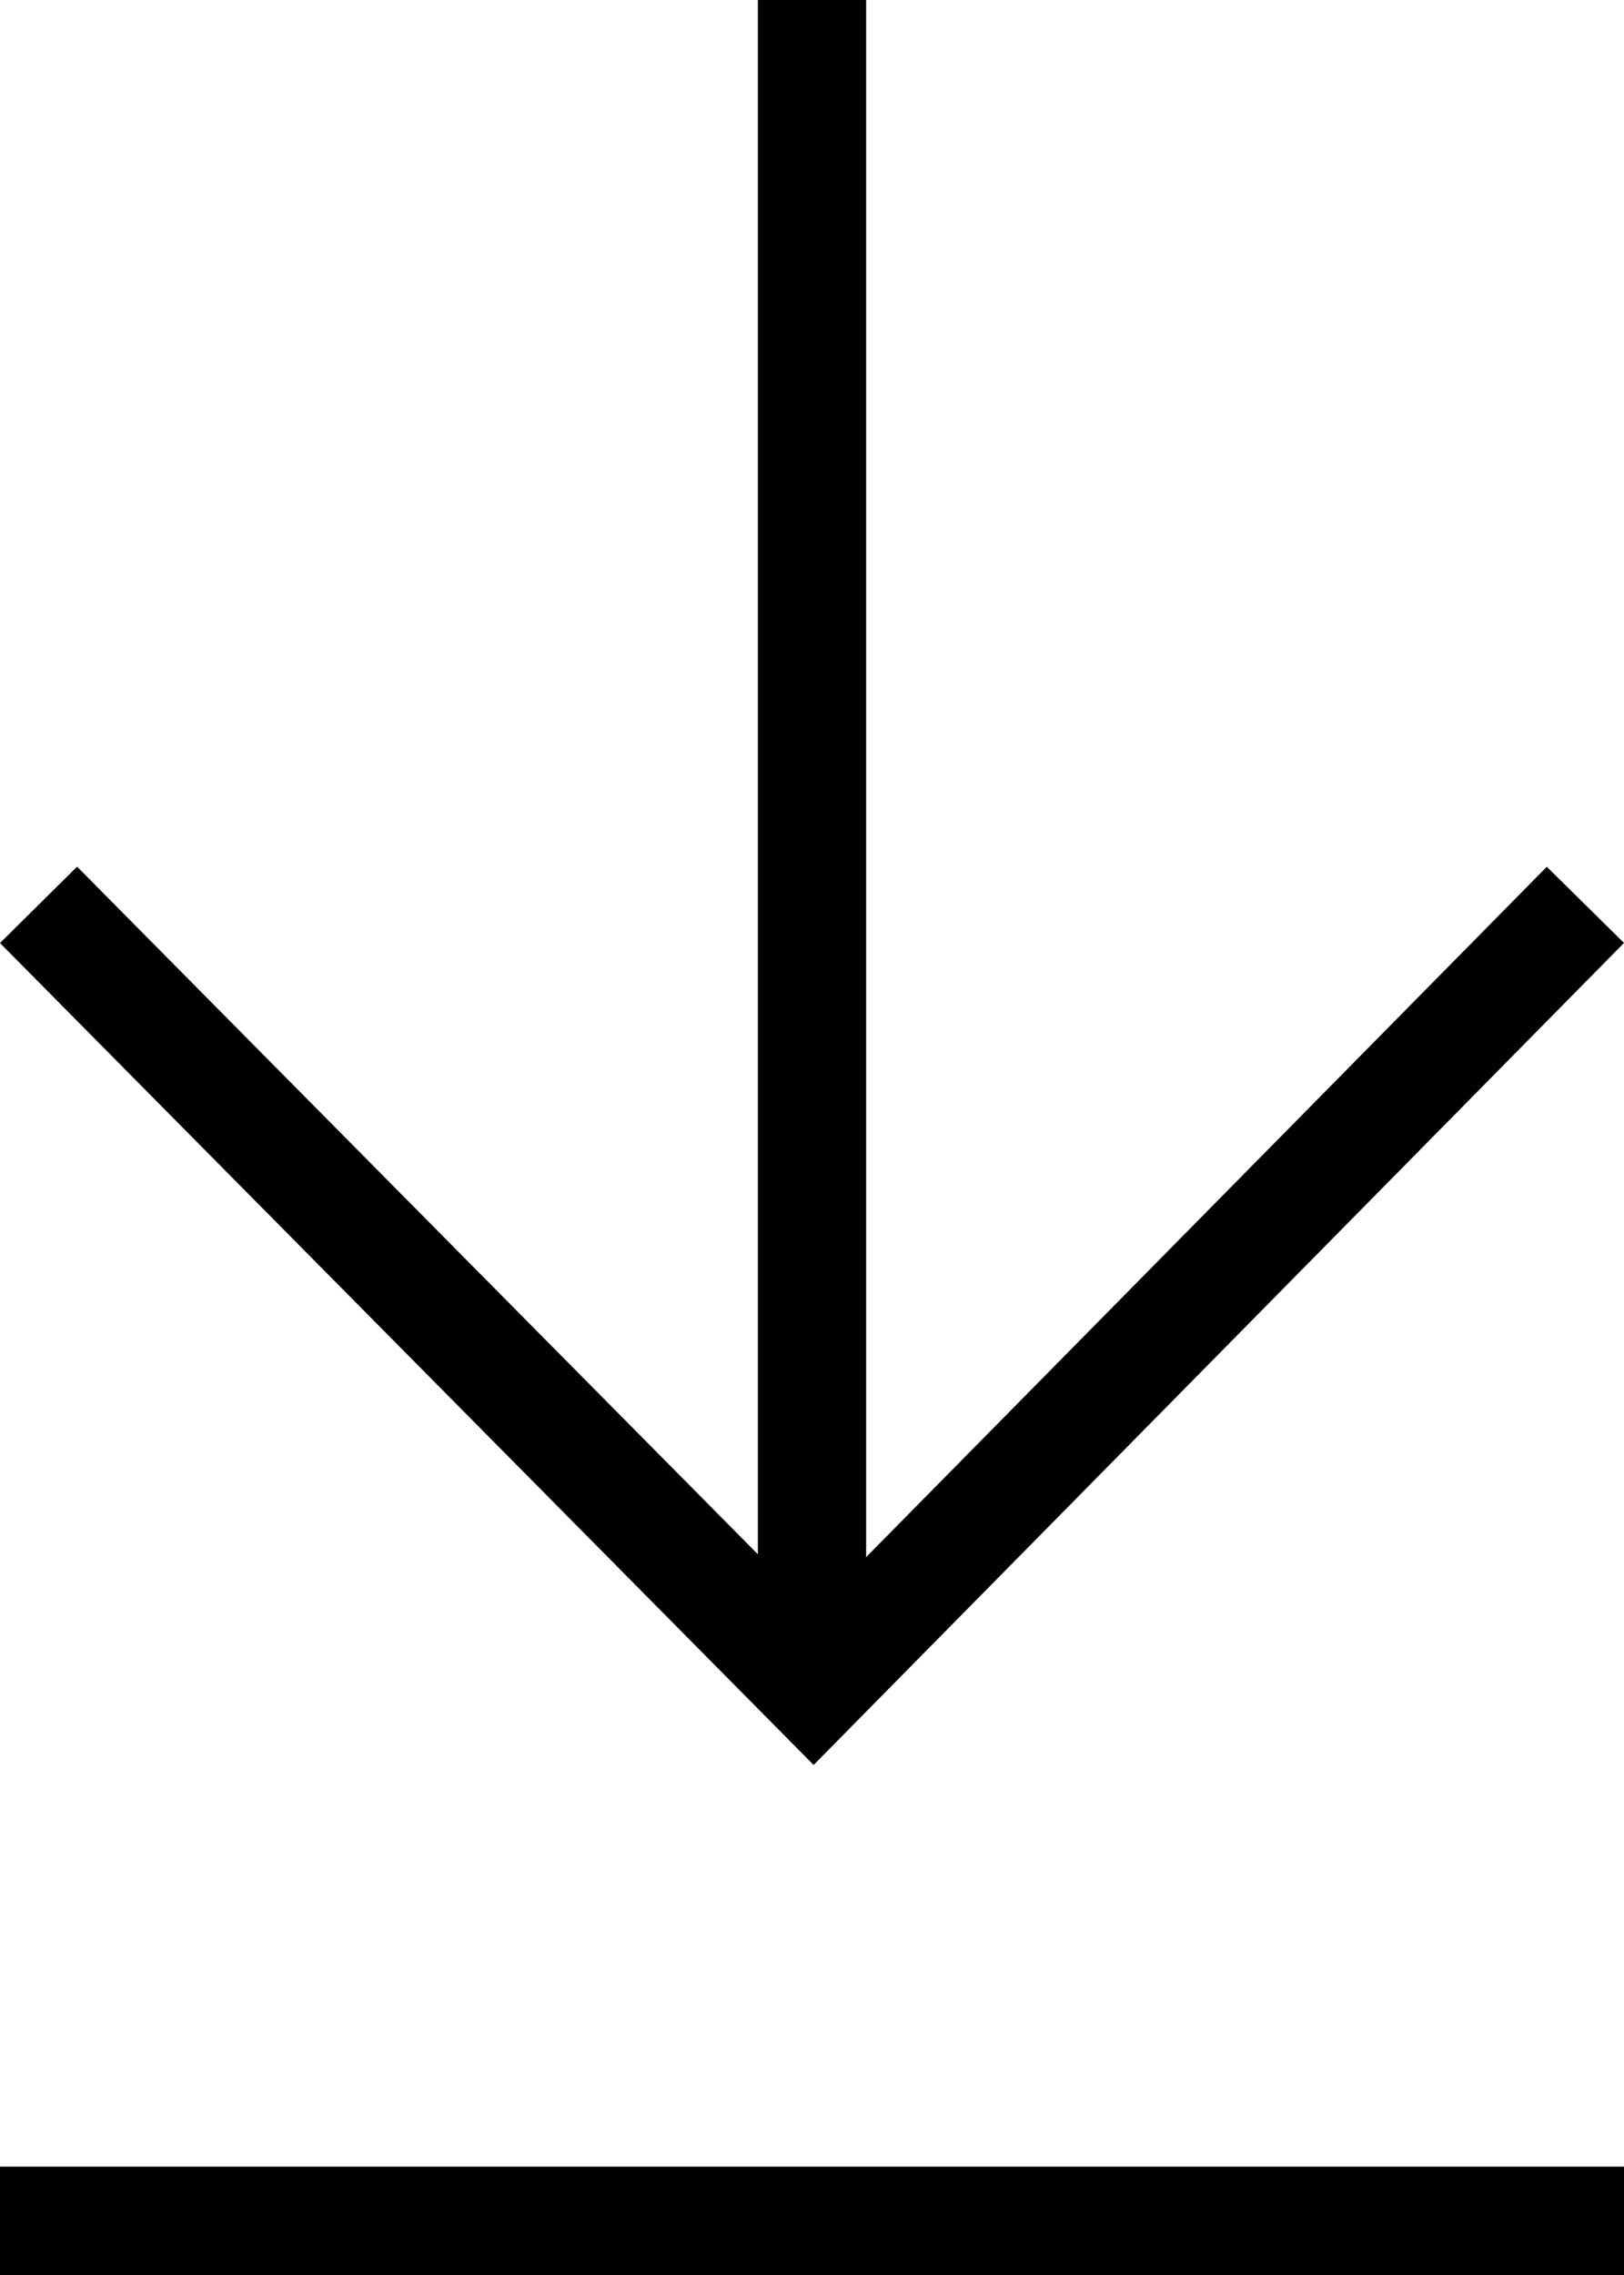
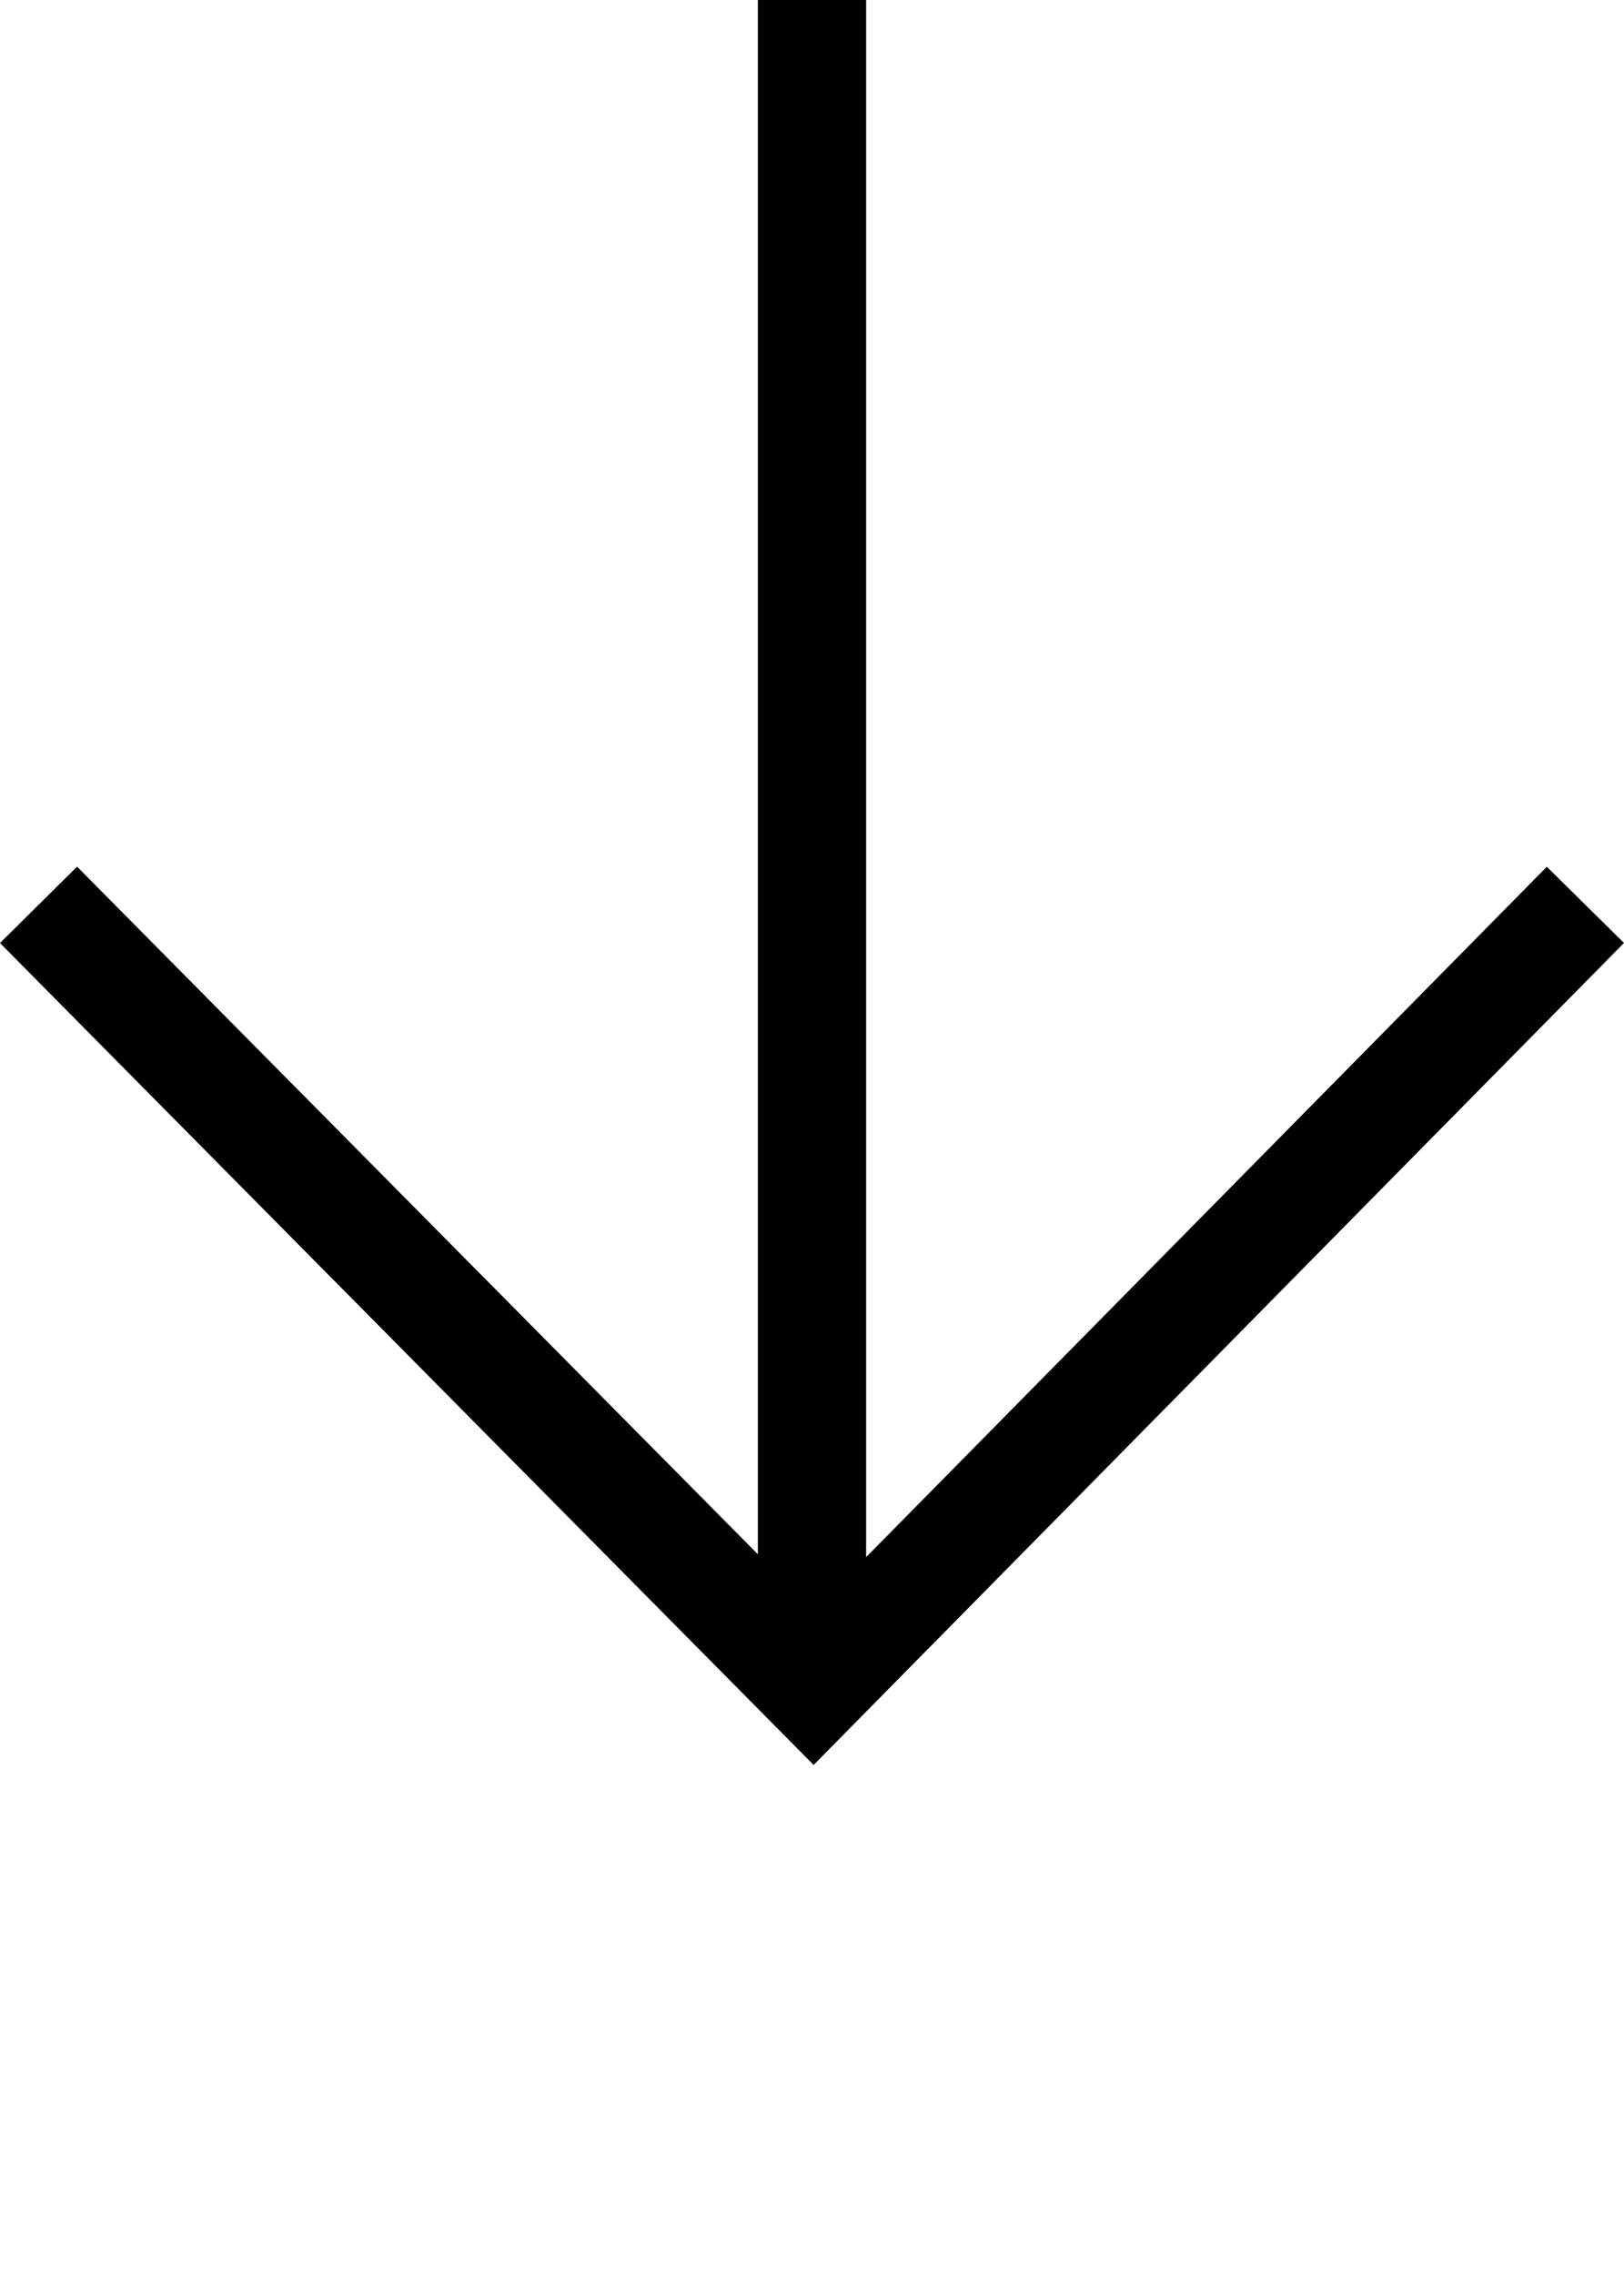
<svg xmlns="http://www.w3.org/2000/svg" width="15" height="21" viewBox="0 0 15 21">
  <g fill="none" fill-rule="evenodd">
    <path d="M14.354,7.646 L14.354,8.646 L-0.646,8.646 L-0.646,7.646 L14.354,7.646 Z M7.355,1.359 L8.058,0.646 L15.646,8.131 L8.059,15.646 L7.354,14.934 L14.22,8.132 L7.355,1.359 Z" fill="#000" fill-rule="nonzero" transform="rotate(90 7.5 8.146)" />
-     <polygon fill="#000" fill-rule="nonzero" points="15 20 15 21 0 21 0 20" />
  </g>
</svg>